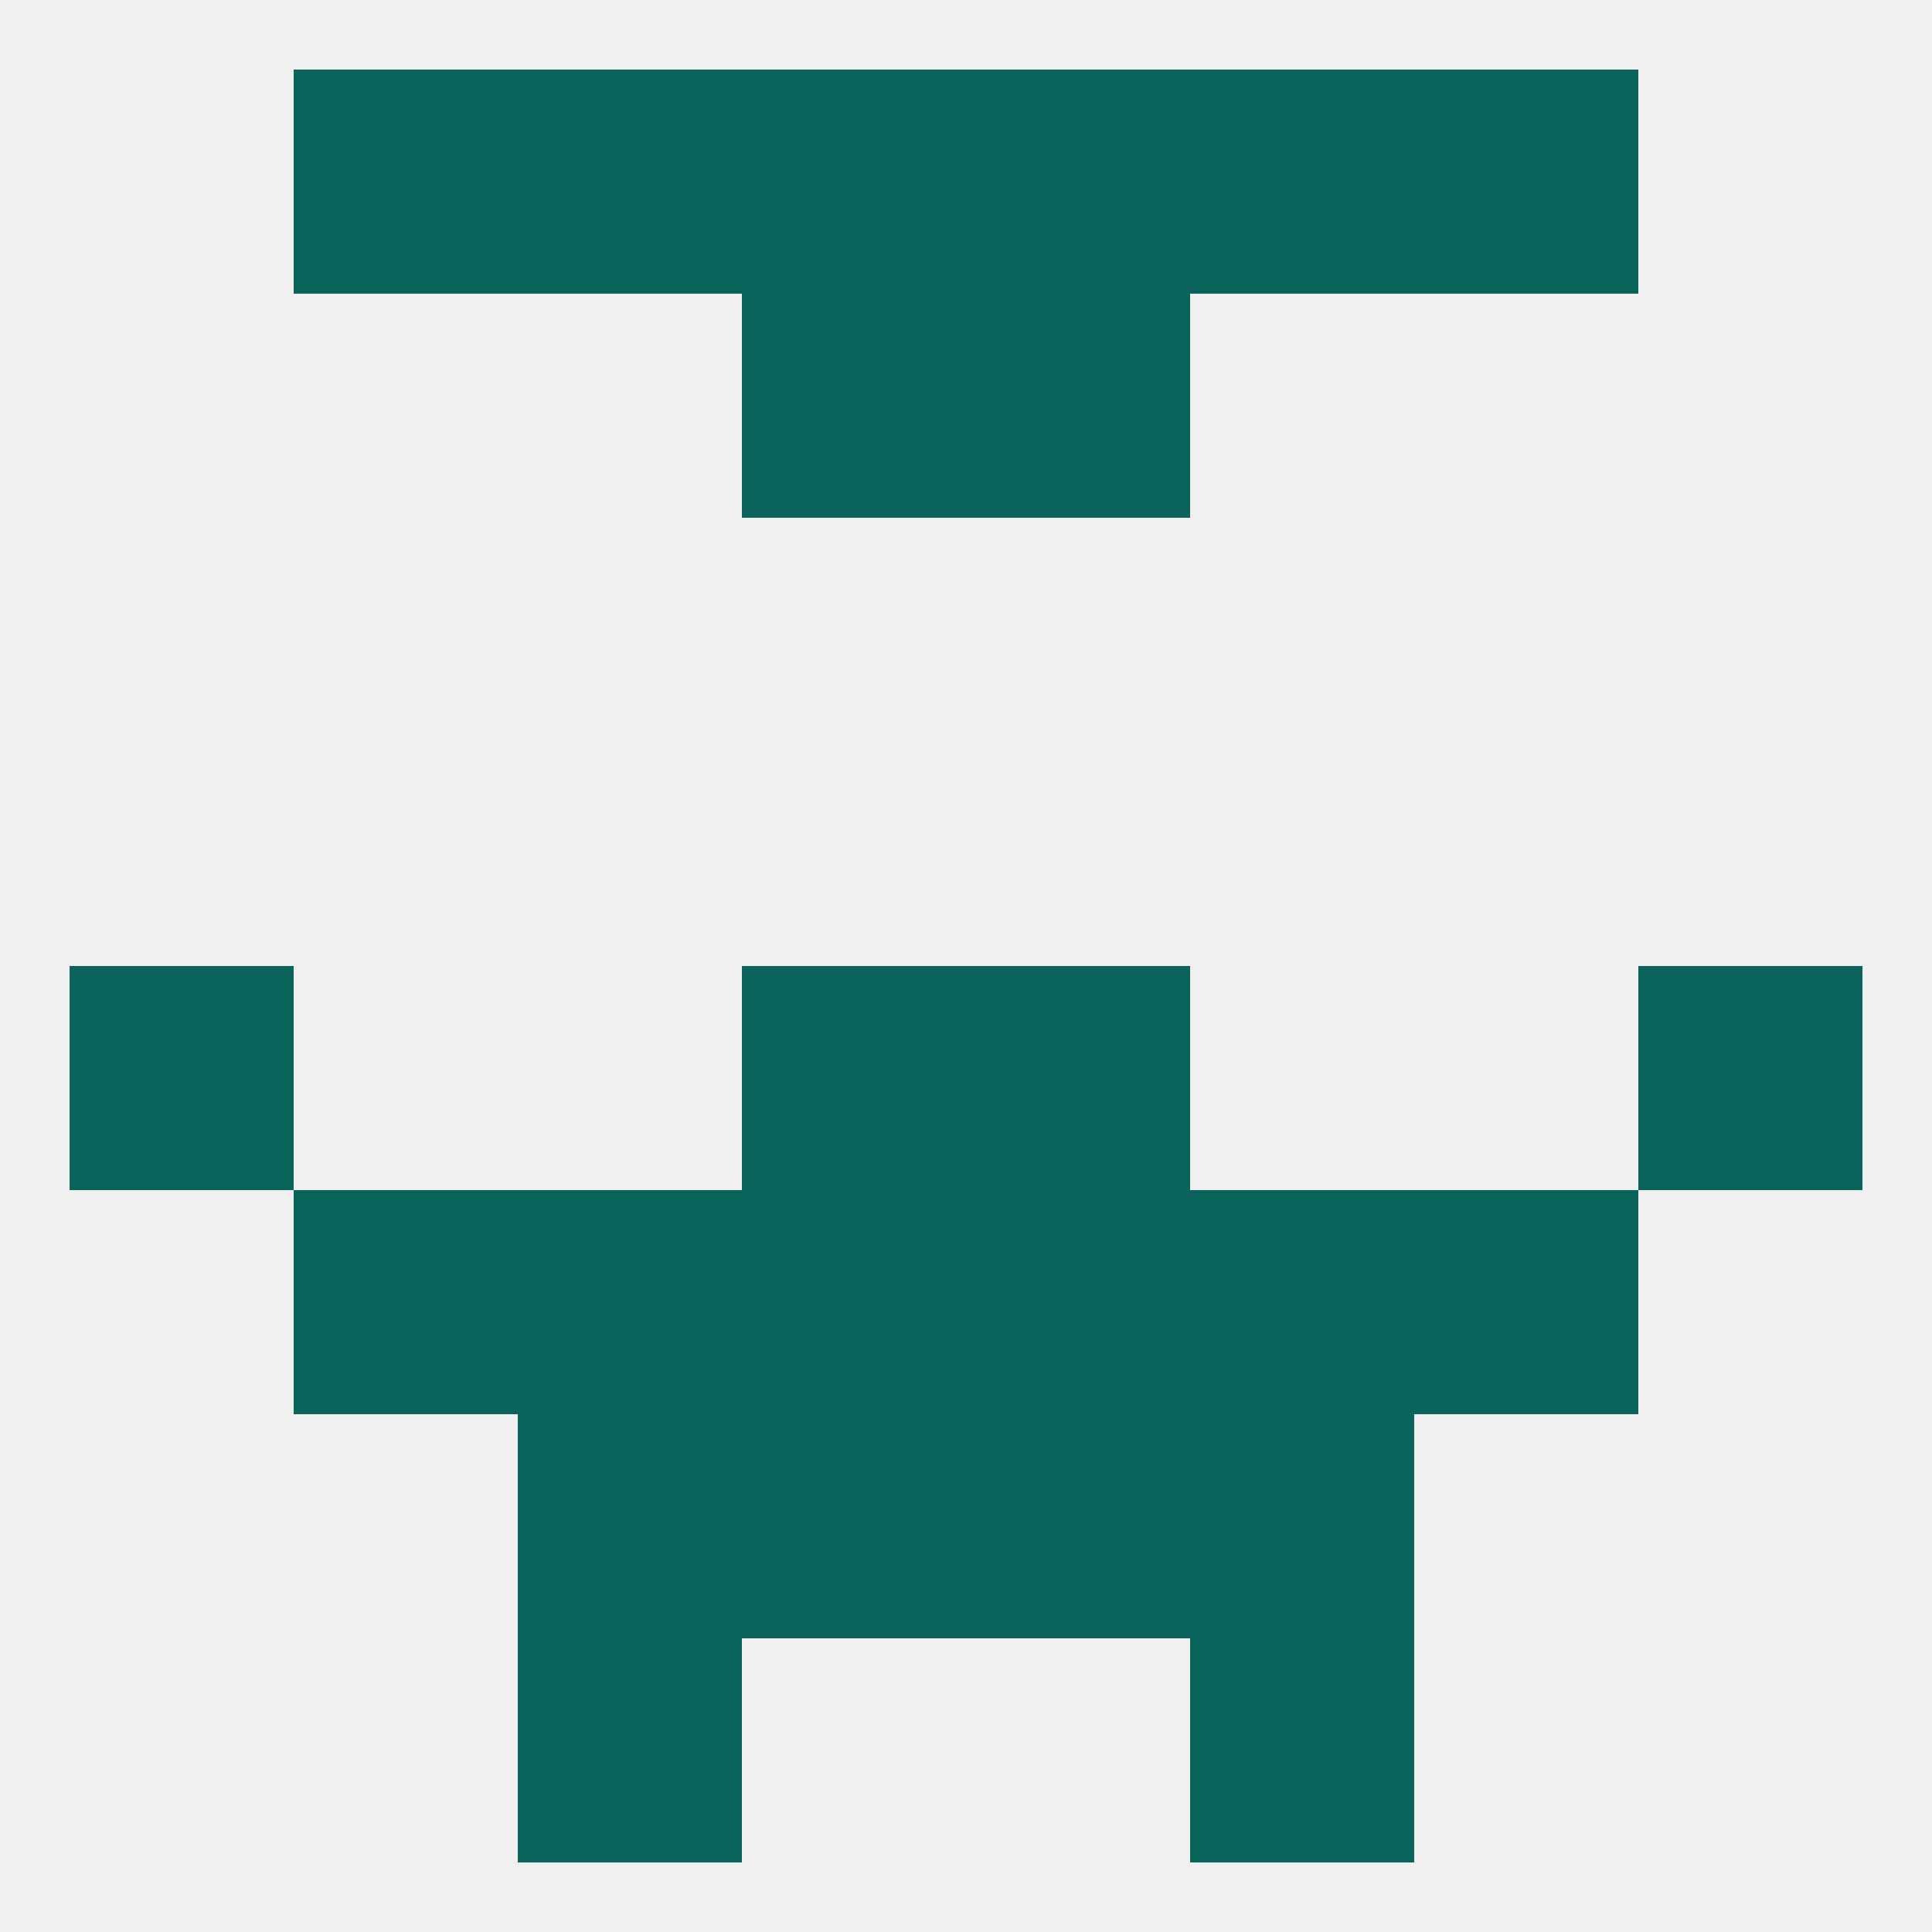
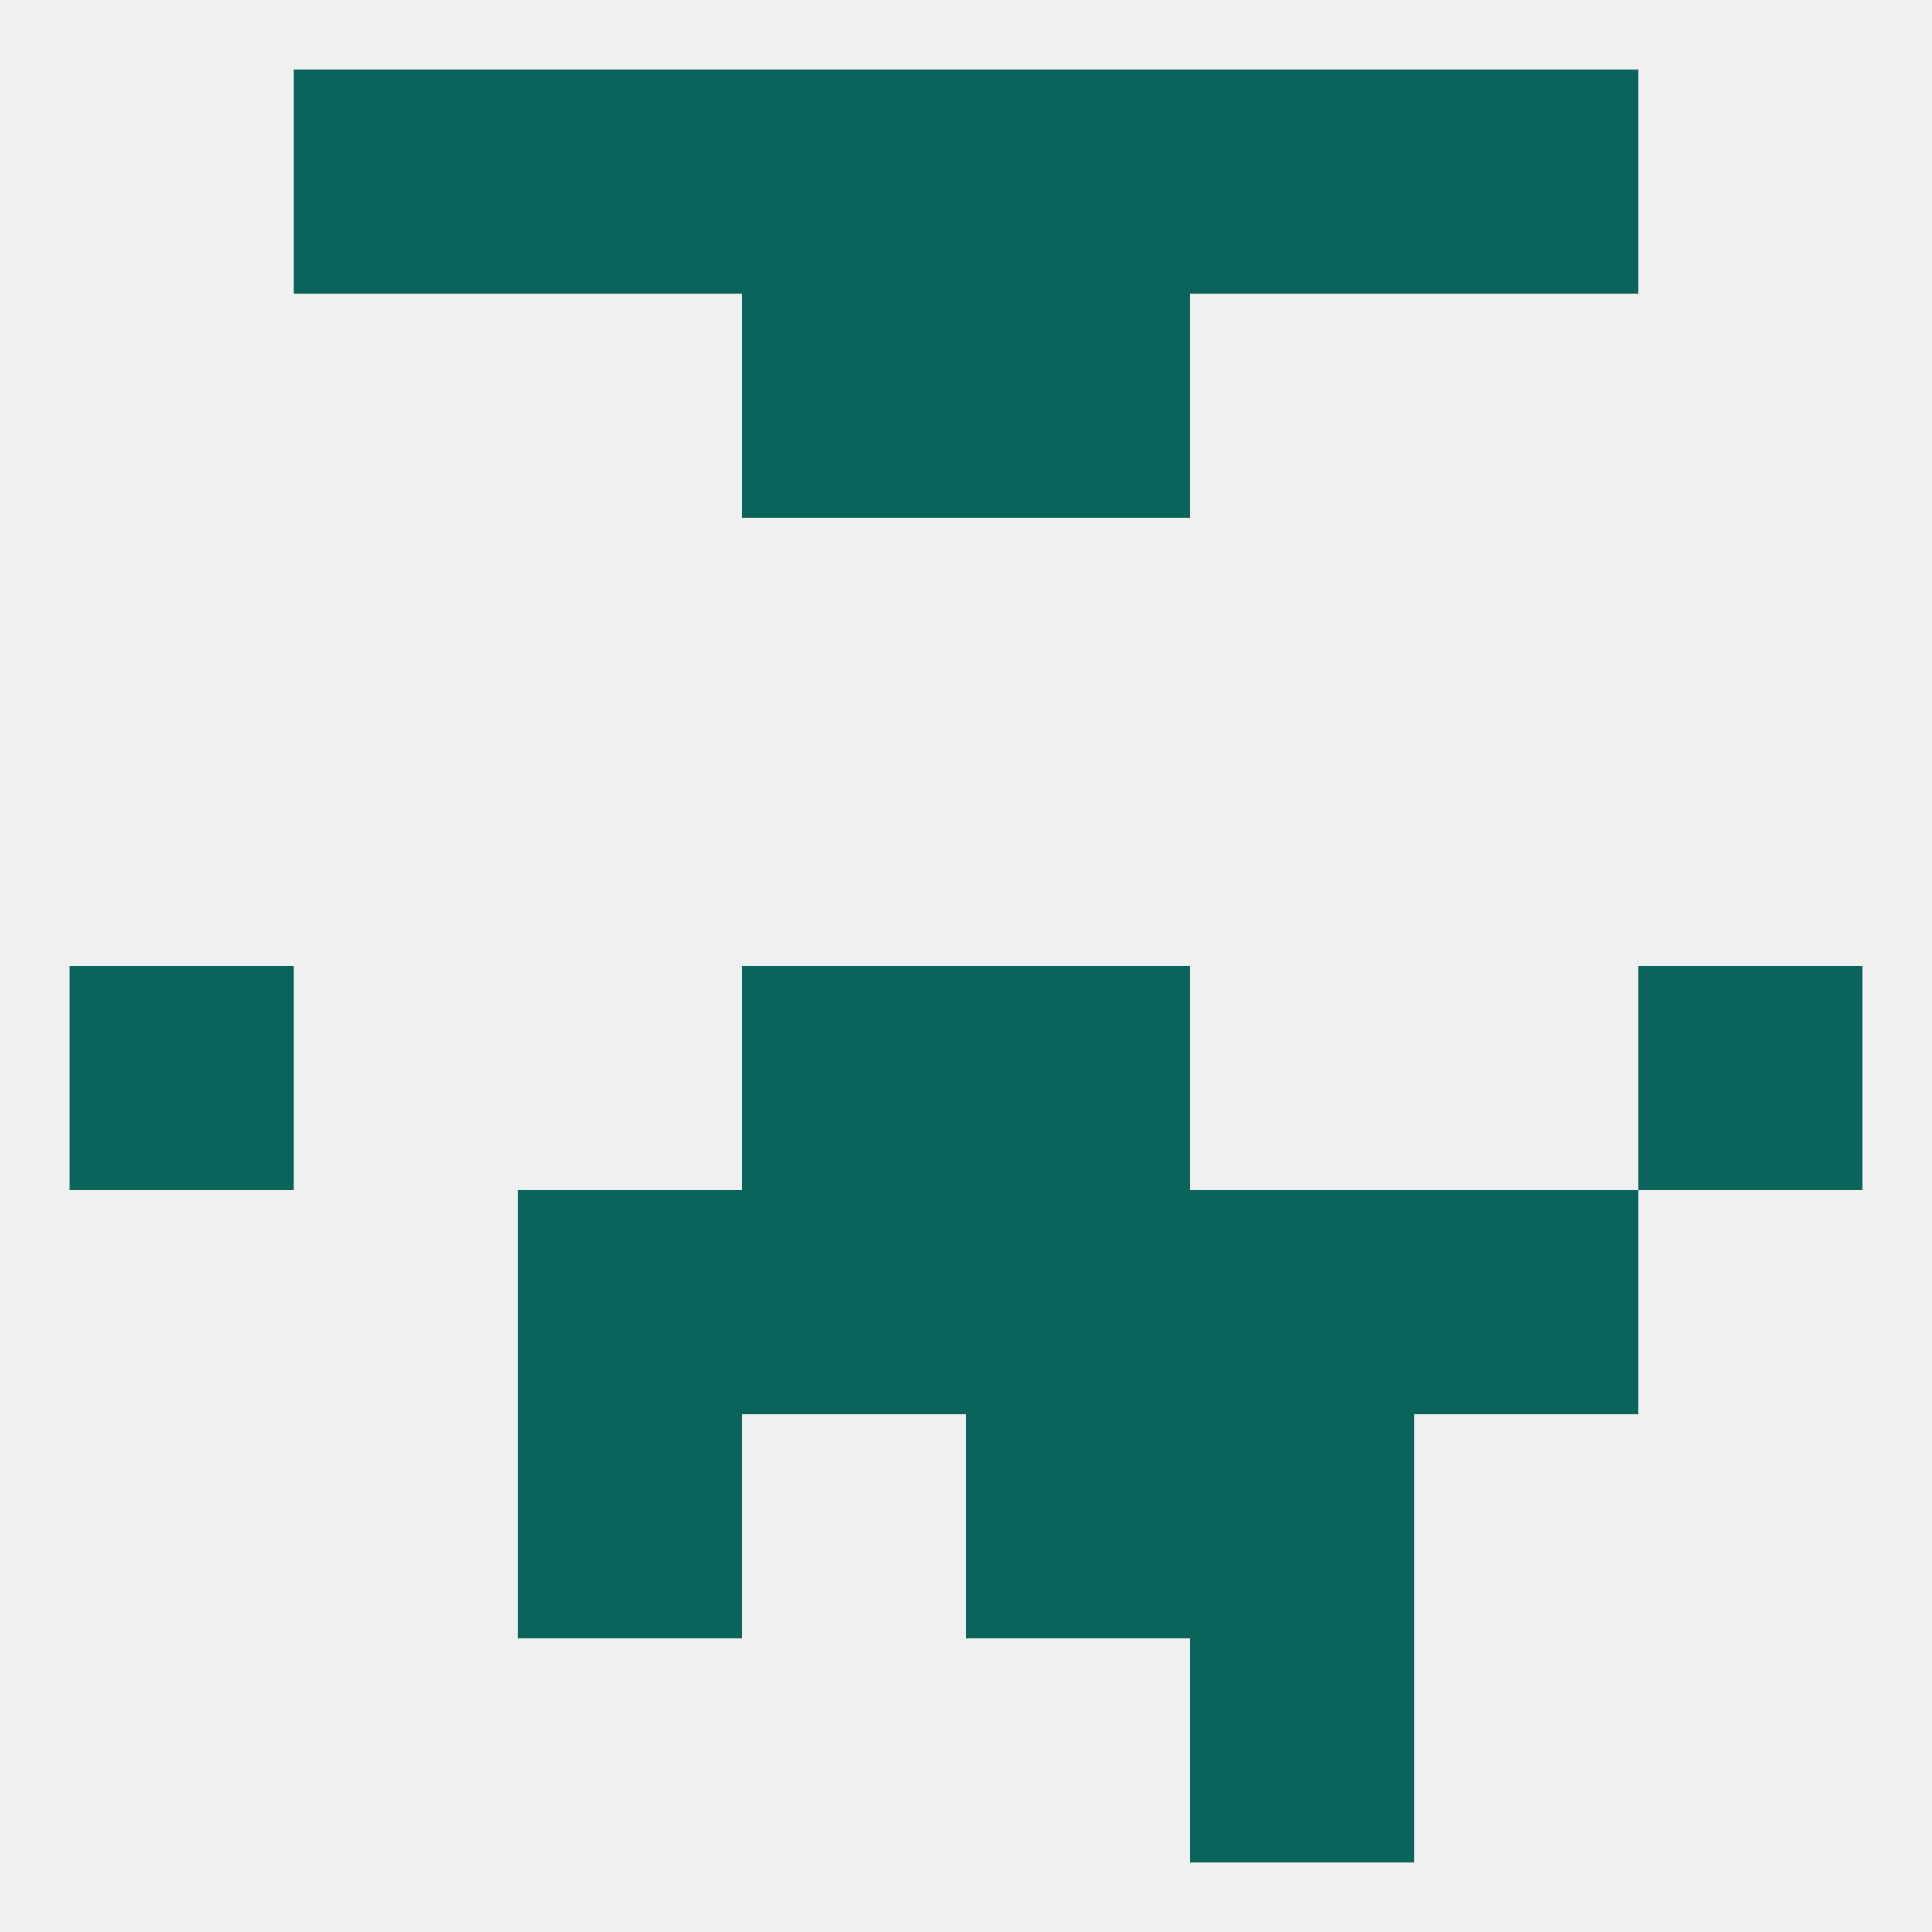
<svg xmlns="http://www.w3.org/2000/svg" version="1.1" baseprofile="full" width="250" height="250" viewBox="0 0 250 250">
  <rect width="100%" height="100%" fill="rgba(240,240,240,255)" />
  <rect x="125" y="125" width="29" height="29" fill="rgba(11,100,92,255)" />
  <rect x="9" y="125" width="29" height="29" fill="rgba(11,100,92,255)" />
  <rect x="212" y="125" width="29" height="29" fill="rgba(11,100,92,255)" />
  <rect x="96" y="125" width="29" height="29" fill="rgba(11,100,92,255)" />
-   <rect x="38" y="154" width="29" height="29" fill="rgba(11,100,92,255)" />
  <rect x="183" y="154" width="29" height="29" fill="rgba(11,100,92,255)" />
  <rect x="96" y="154" width="29" height="29" fill="rgba(11,100,92,255)" />
  <rect x="125" y="154" width="29" height="29" fill="rgba(11,100,92,255)" />
  <rect x="67" y="154" width="29" height="29" fill="rgba(11,100,92,255)" />
  <rect x="154" y="154" width="29" height="29" fill="rgba(11,100,92,255)" />
  <rect x="67" y="183" width="29" height="29" fill="rgba(11,100,92,255)" />
  <rect x="154" y="183" width="29" height="29" fill="rgba(11,100,92,255)" />
-   <rect x="96" y="183" width="29" height="29" fill="rgba(11,100,92,255)" />
  <rect x="125" y="183" width="29" height="29" fill="rgba(11,100,92,255)" />
-   <rect x="67" y="212" width="29" height="29" fill="rgba(11,100,92,255)" />
  <rect x="154" y="212" width="29" height="29" fill="rgba(11,100,92,255)" />
  <rect x="67" y="9" width="29" height="29" fill="rgba(11,100,92,255)" />
  <rect x="154" y="9" width="29" height="29" fill="rgba(11,100,92,255)" />
  <rect x="38" y="9" width="29" height="29" fill="rgba(11,100,92,255)" />
  <rect x="183" y="9" width="29" height="29" fill="rgba(11,100,92,255)" />
  <rect x="96" y="9" width="29" height="29" fill="rgba(11,100,92,255)" />
  <rect x="125" y="9" width="29" height="29" fill="rgba(11,100,92,255)" />
  <rect x="96" y="38" width="29" height="29" fill="rgba(11,100,92,255)" />
  <rect x="125" y="38" width="29" height="29" fill="rgba(11,100,92,255)" />
</svg>